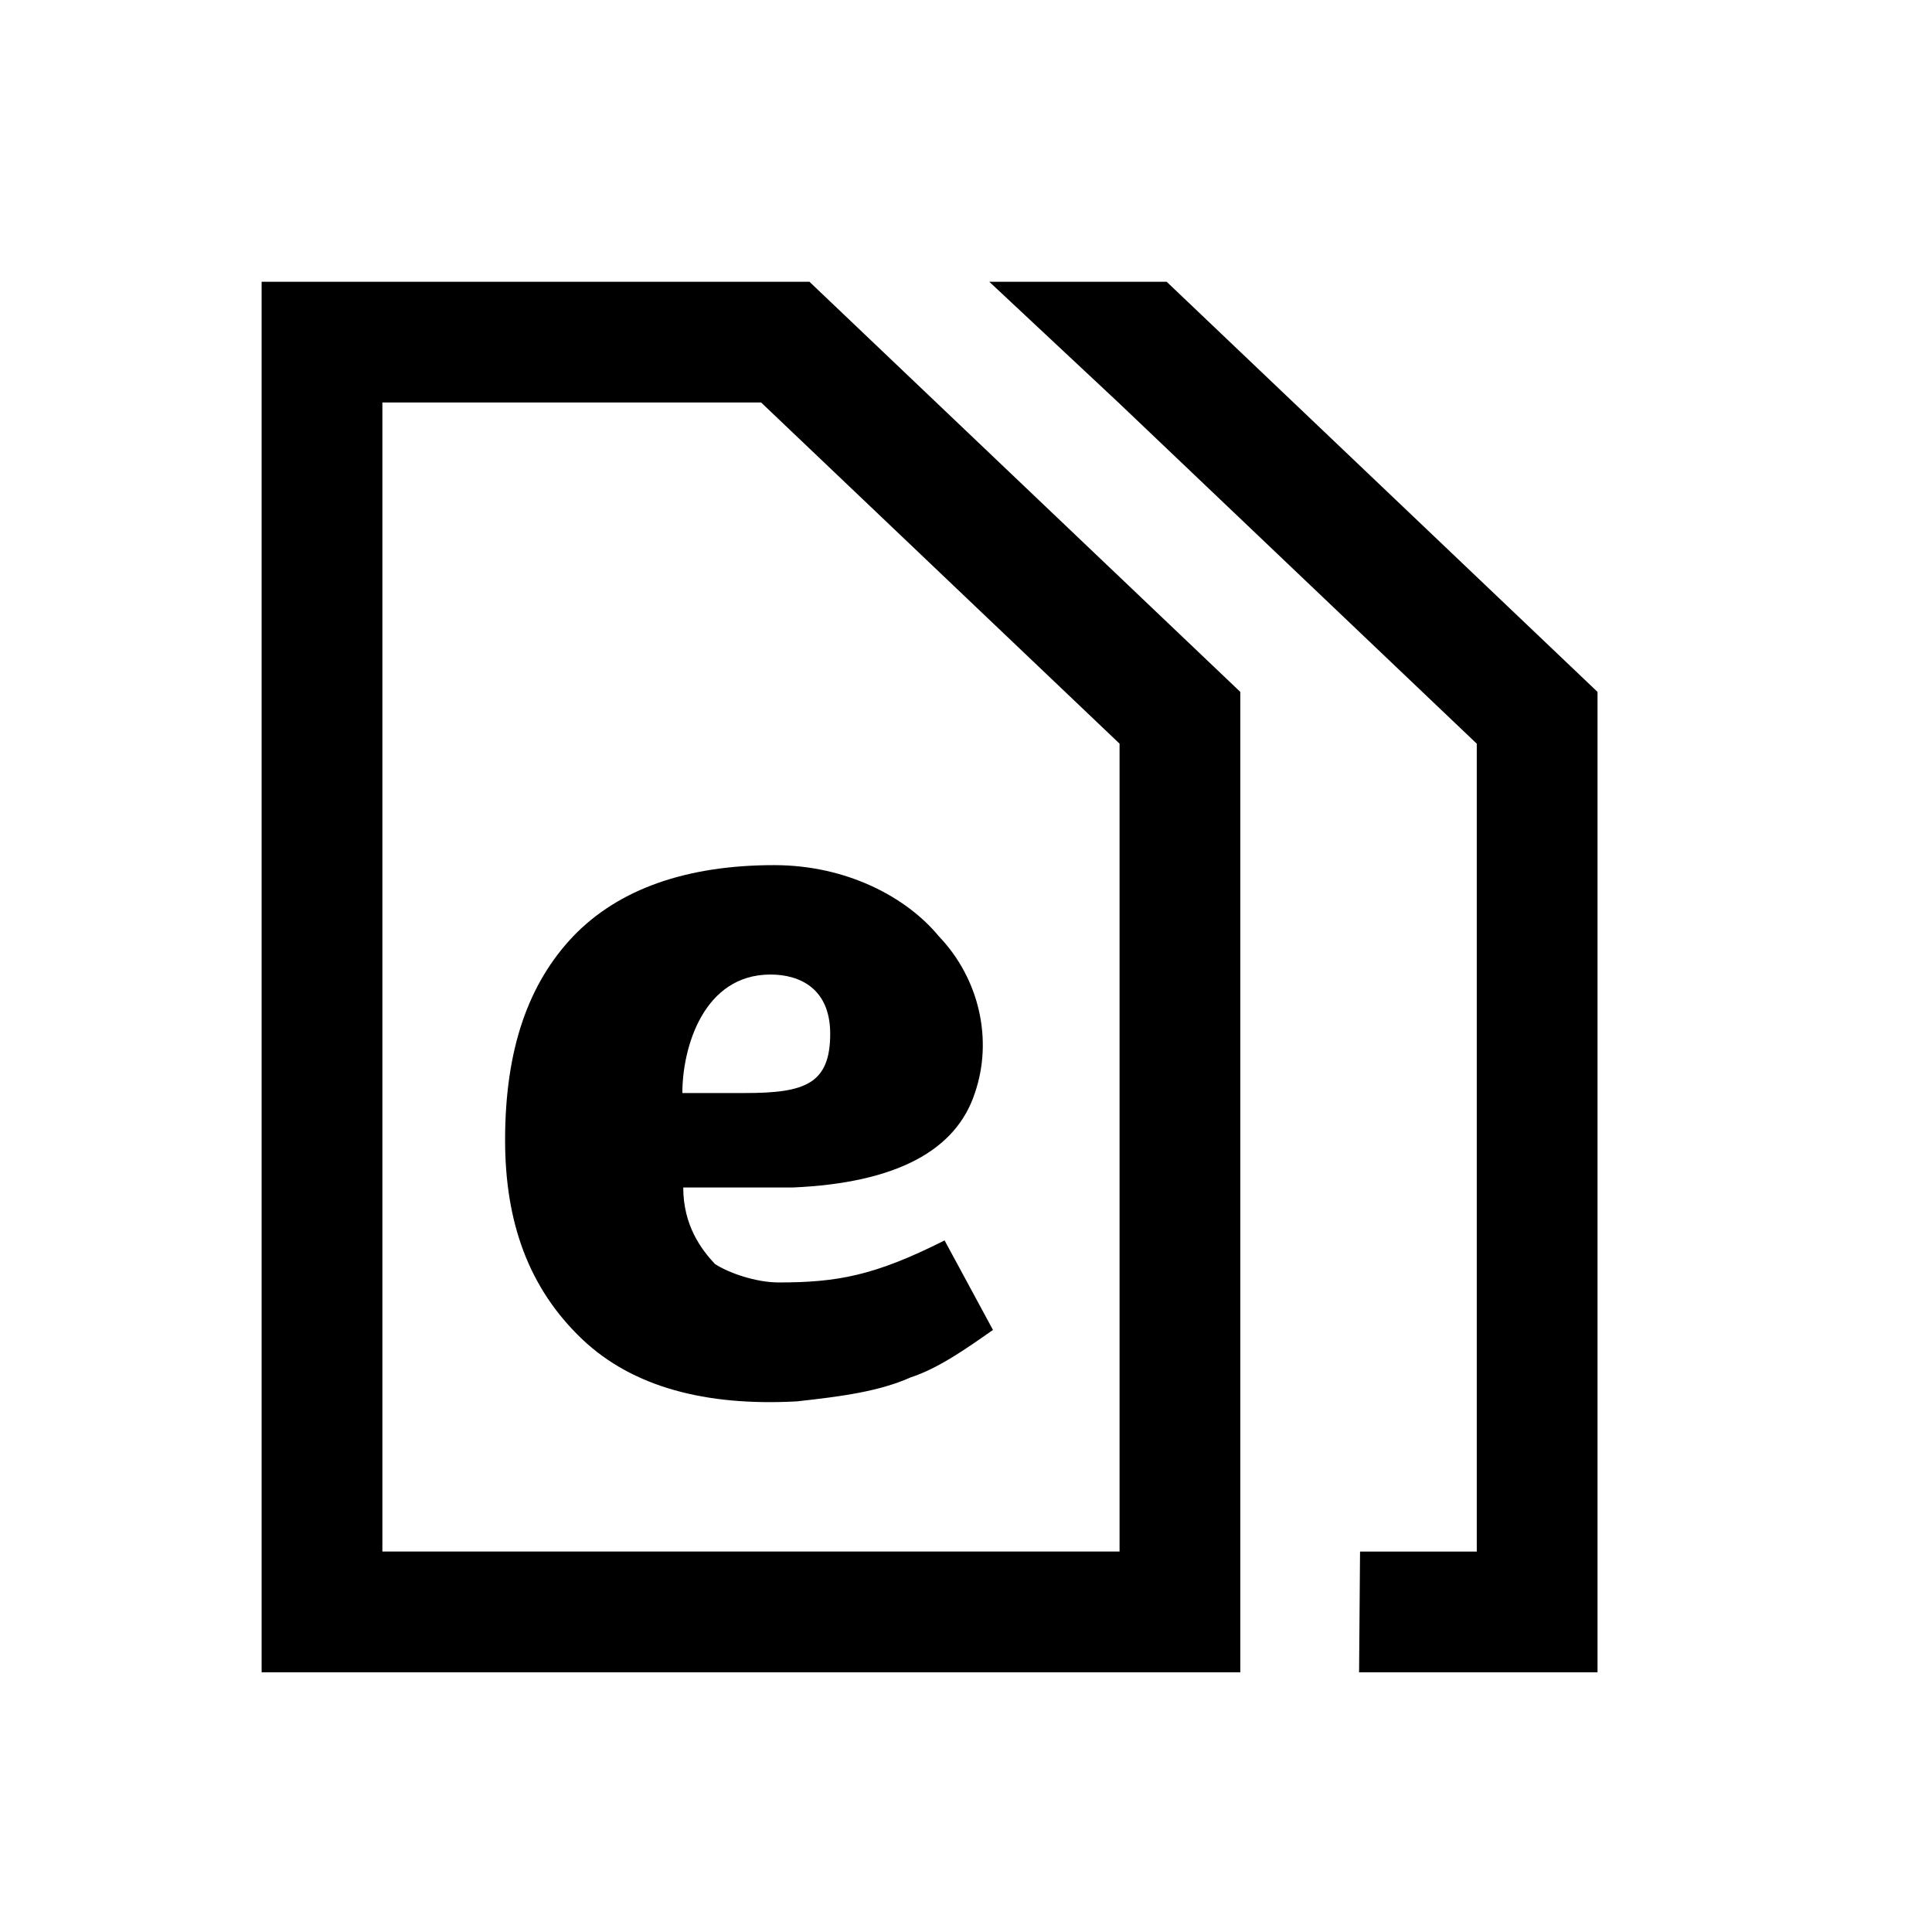
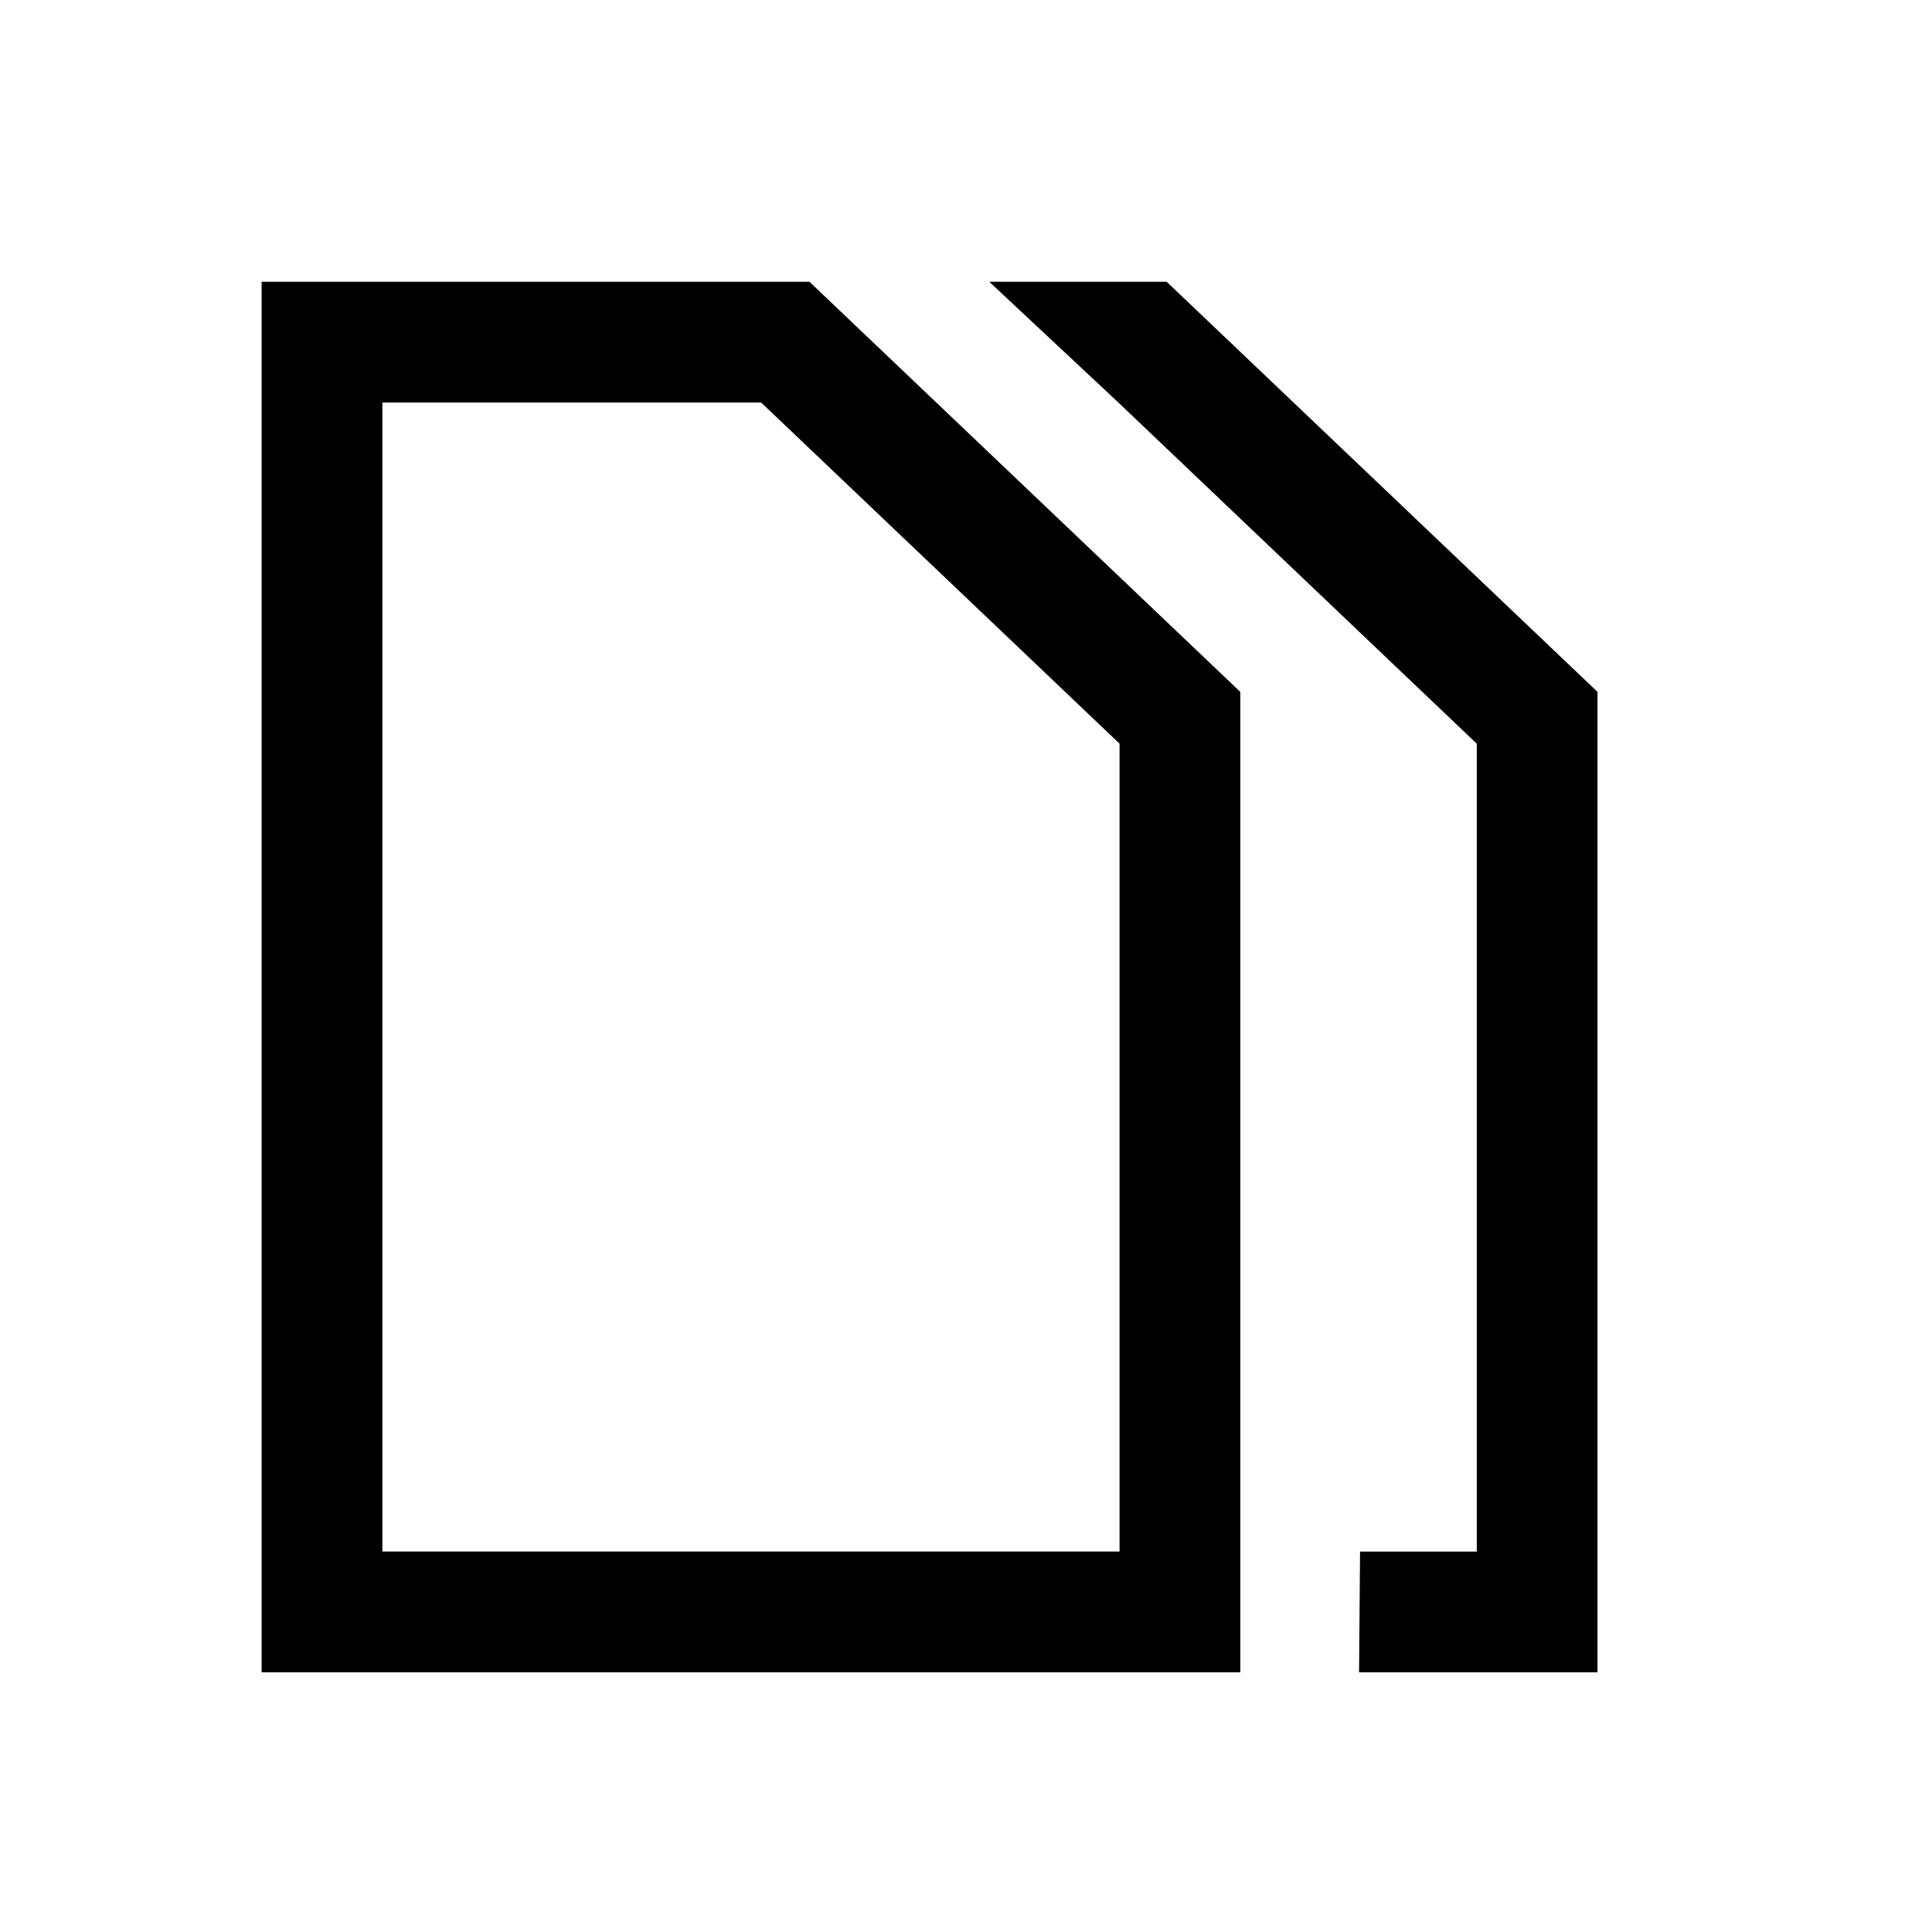
<svg xmlns="http://www.w3.org/2000/svg" width="48" height="48" viewBox="0 0 48 48" fill="none">
  <path fill-rule="evenodd" clip-rule="evenodd" d="M24.578 7L27.786 10.001L36.69 18.477V38.548H33.79L33.766 41.547H39.69V17.19L28.985 7H24.578ZM27.815 18.476L18.91 10H9.5V38.547H27.815V18.476ZM6.5 41.547V7H20.11L30.815 17.19V41.547H6.5Z" fill="black" />
-   <path d="M19.794 34.817C17.525 34.94 15.717 34.457 14.47 33.278C13.122 31.997 12.549 30.346 12.549 28.324C12.549 26.077 13.122 24.437 14.245 23.258C15.38 22.078 17.076 21.494 19.233 21.494C21.041 21.494 22.524 22.292 23.322 23.258C24.344 24.325 24.67 25.852 24.22 27.156C23.76 28.571 22.288 29.391 19.693 29.503H16.975C16.975 30.447 17.424 31.042 17.761 31.402C18.098 31.626 18.784 31.862 19.345 31.862C20.805 31.862 21.727 31.694 23.468 30.818L24.67 33.042C23.996 33.514 23.311 33.997 22.625 34.221C21.839 34.569 20.929 34.693 19.794 34.817ZM19.143 24.212C17.48 24.212 16.953 26.021 16.953 27.156H18.514C19.997 27.156 20.626 26.931 20.626 25.684C20.626 24.561 19.873 24.212 19.143 24.212Z" fill="black" />
</svg>